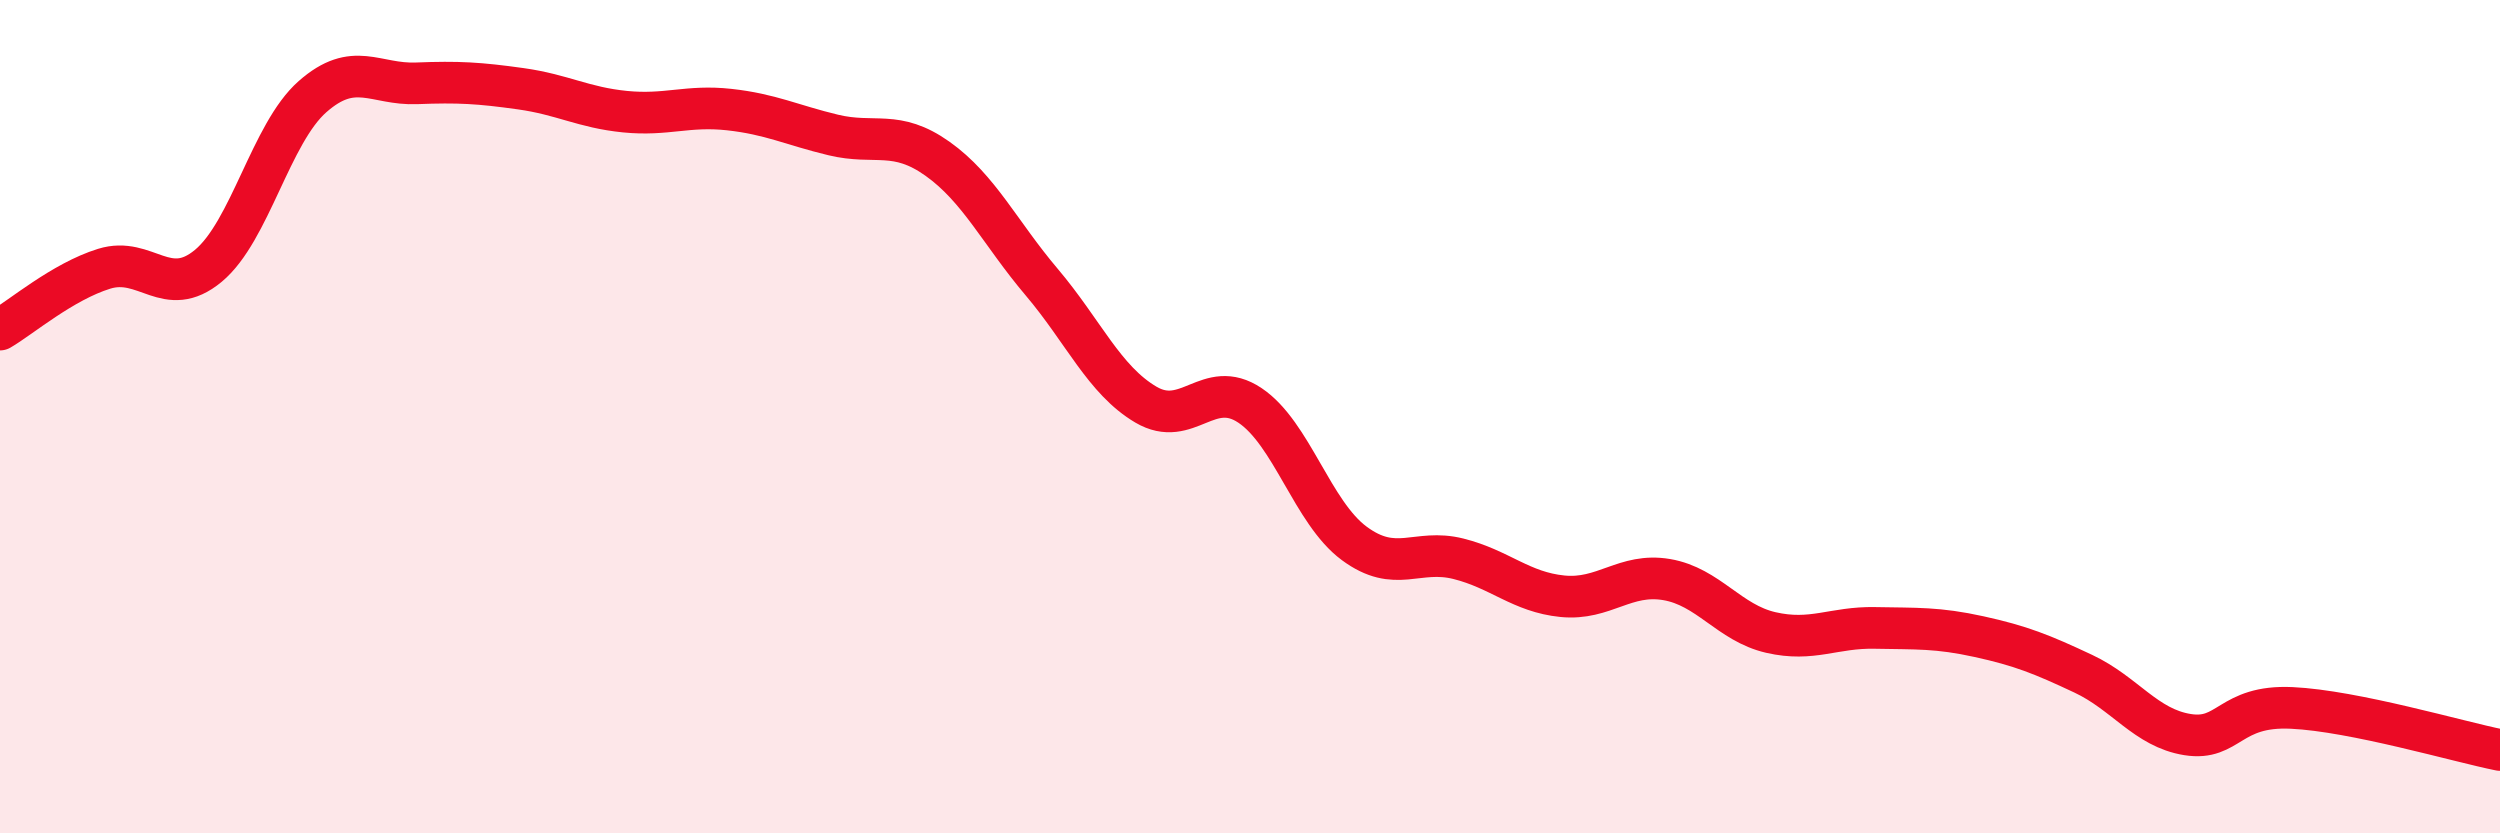
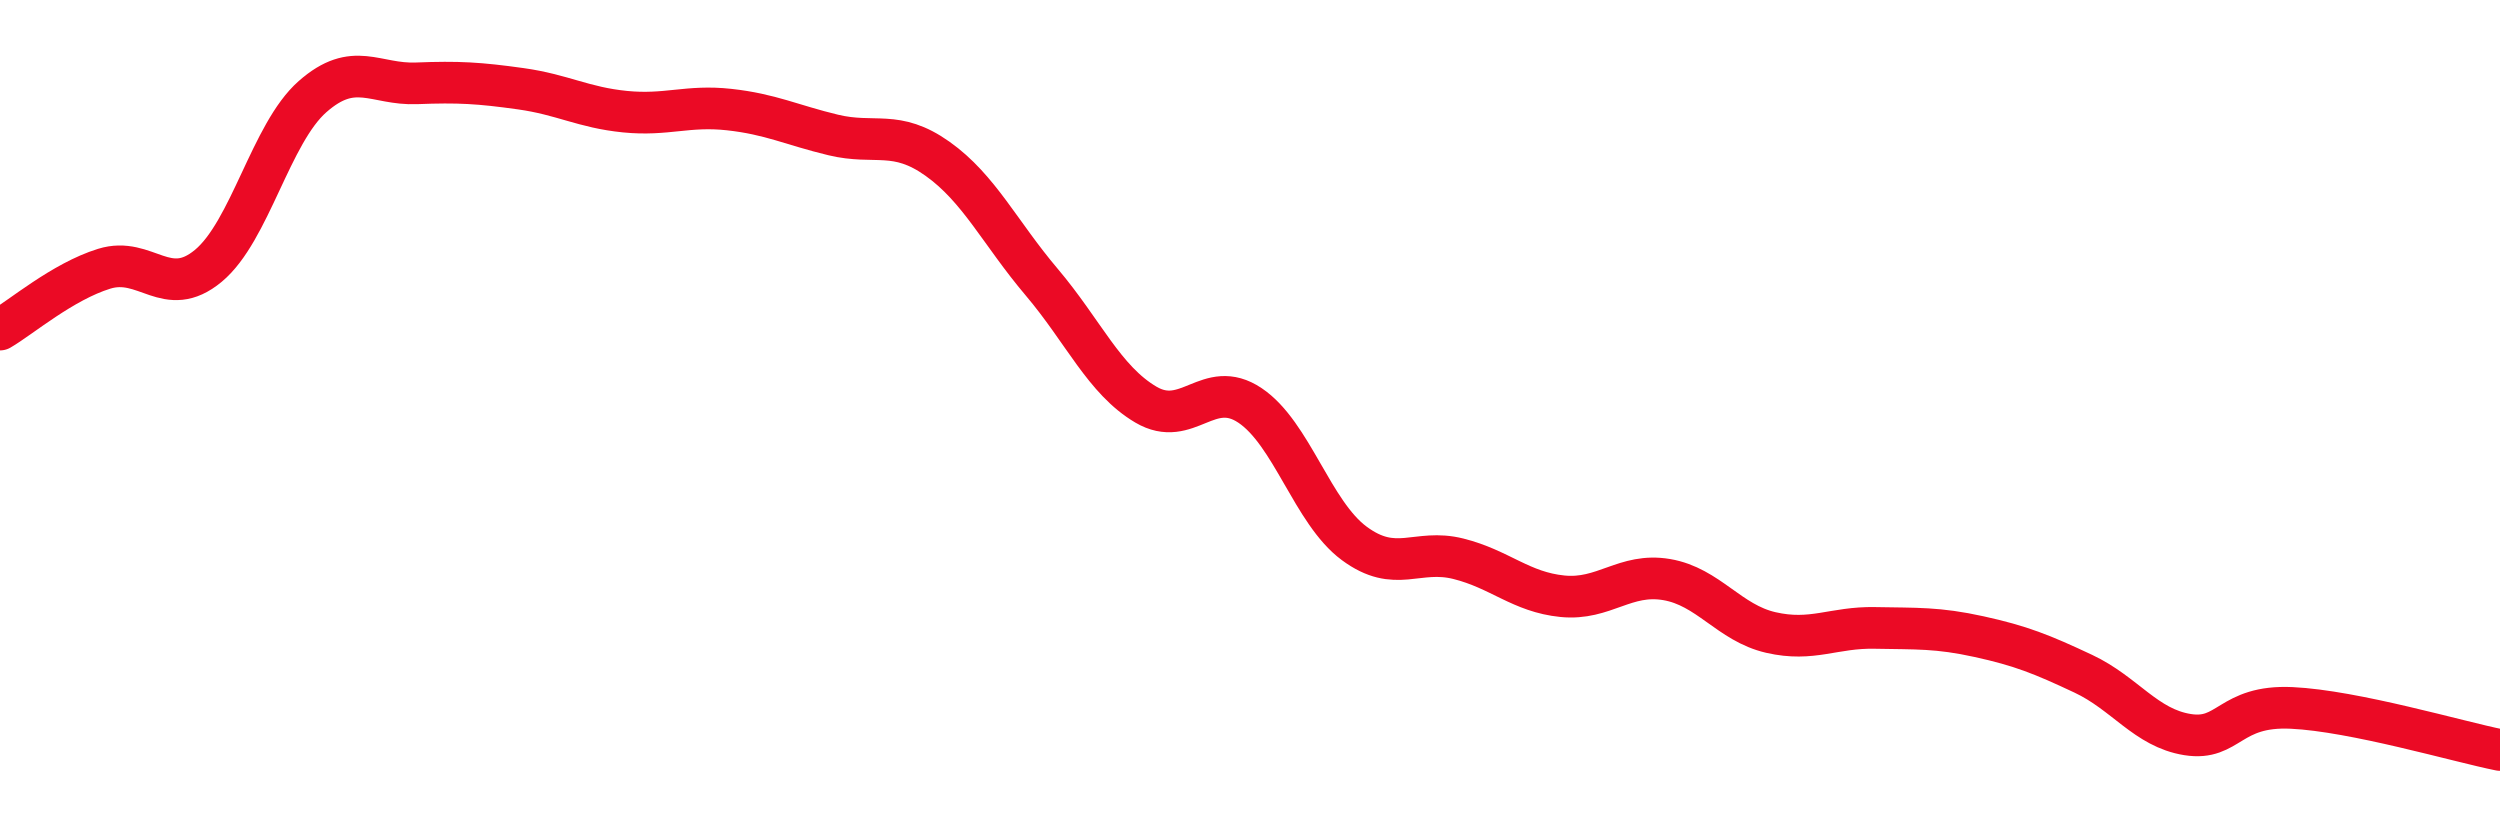
<svg xmlns="http://www.w3.org/2000/svg" width="60" height="20" viewBox="0 0 60 20">
-   <path d="M 0,7.91 C 0.5,7.62 1.5,6.76 2.5,6.45 C 3.5,6.14 4,7.21 5,6.38 C 6,5.55 6.5,3.2 7.5,2.32 C 8.5,1.44 9,2.04 10,2 C 11,1.96 11.5,1.99 12.5,2.13 C 13.5,2.27 14,2.58 15,2.68 C 16,2.78 16.5,2.52 17.5,2.63 C 18.5,2.74 19,3 20,3.24 C 21,3.48 21.5,3.1 22.5,3.81 C 23.5,4.52 24,5.59 25,6.77 C 26,7.95 26.5,9.12 27.5,9.71 C 28.5,10.3 29,9.06 30,9.73 C 31,10.4 31.5,12.3 32.5,13.04 C 33.5,13.78 34,13.16 35,13.41 C 36,13.66 36.5,14.21 37.5,14.31 C 38.5,14.41 39,13.74 40,13.91 C 41,14.08 41.5,14.95 42.5,15.18 C 43.5,15.41 44,15.05 45,15.07 C 46,15.09 46.5,15.06 47.5,15.28 C 48.5,15.5 49,15.7 50,16.17 C 51,16.64 51.5,17.47 52.5,17.63 C 53.5,17.79 53.5,16.92 55,16.99 C 56.5,17.06 59,17.8 60,18L60 20L0 20Z" fill="#EB0A25" opacity="0.1" stroke-linecap="round" stroke-linejoin="round" />
  <path d="M 0,7.91 C 0.5,7.62 1.5,6.76 2.5,6.45 C 3.5,6.14 4,7.21 5,6.38 C 6,5.55 6.5,3.2 7.5,2.32 C 8.5,1.44 9,2.04 10,2 C 11,1.96 11.5,1.99 12.5,2.13 C 13.5,2.27 14,2.58 15,2.68 C 16,2.78 16.5,2.52 17.5,2.63 C 18.5,2.74 19,3 20,3.24 C 21,3.48 21.5,3.1 22.5,3.81 C 23.5,4.52 24,5.59 25,6.77 C 26,7.95 26.5,9.12 27.5,9.71 C 28.5,10.3 29,9.06 30,9.73 C 31,10.4 31.5,12.3 32.5,13.04 C 33.5,13.78 34,13.16 35,13.41 C 36,13.66 36.5,14.21 37.5,14.31 C 38.5,14.41 39,13.74 40,13.91 C 41,14.08 41.5,14.95 42.5,15.18 C 43.5,15.41 44,15.05 45,15.07 C 46,15.09 46.5,15.06 47.5,15.28 C 48.5,15.5 49,15.7 50,16.17 C 51,16.64 51.5,17.47 52.5,17.63 C 53.5,17.79 53.5,16.92 55,16.99 C 56.5,17.06 59,17.8 60,18" stroke="#EB0A25" stroke-width="1" fill="none" stroke-linecap="round" stroke-linejoin="round" />
</svg>